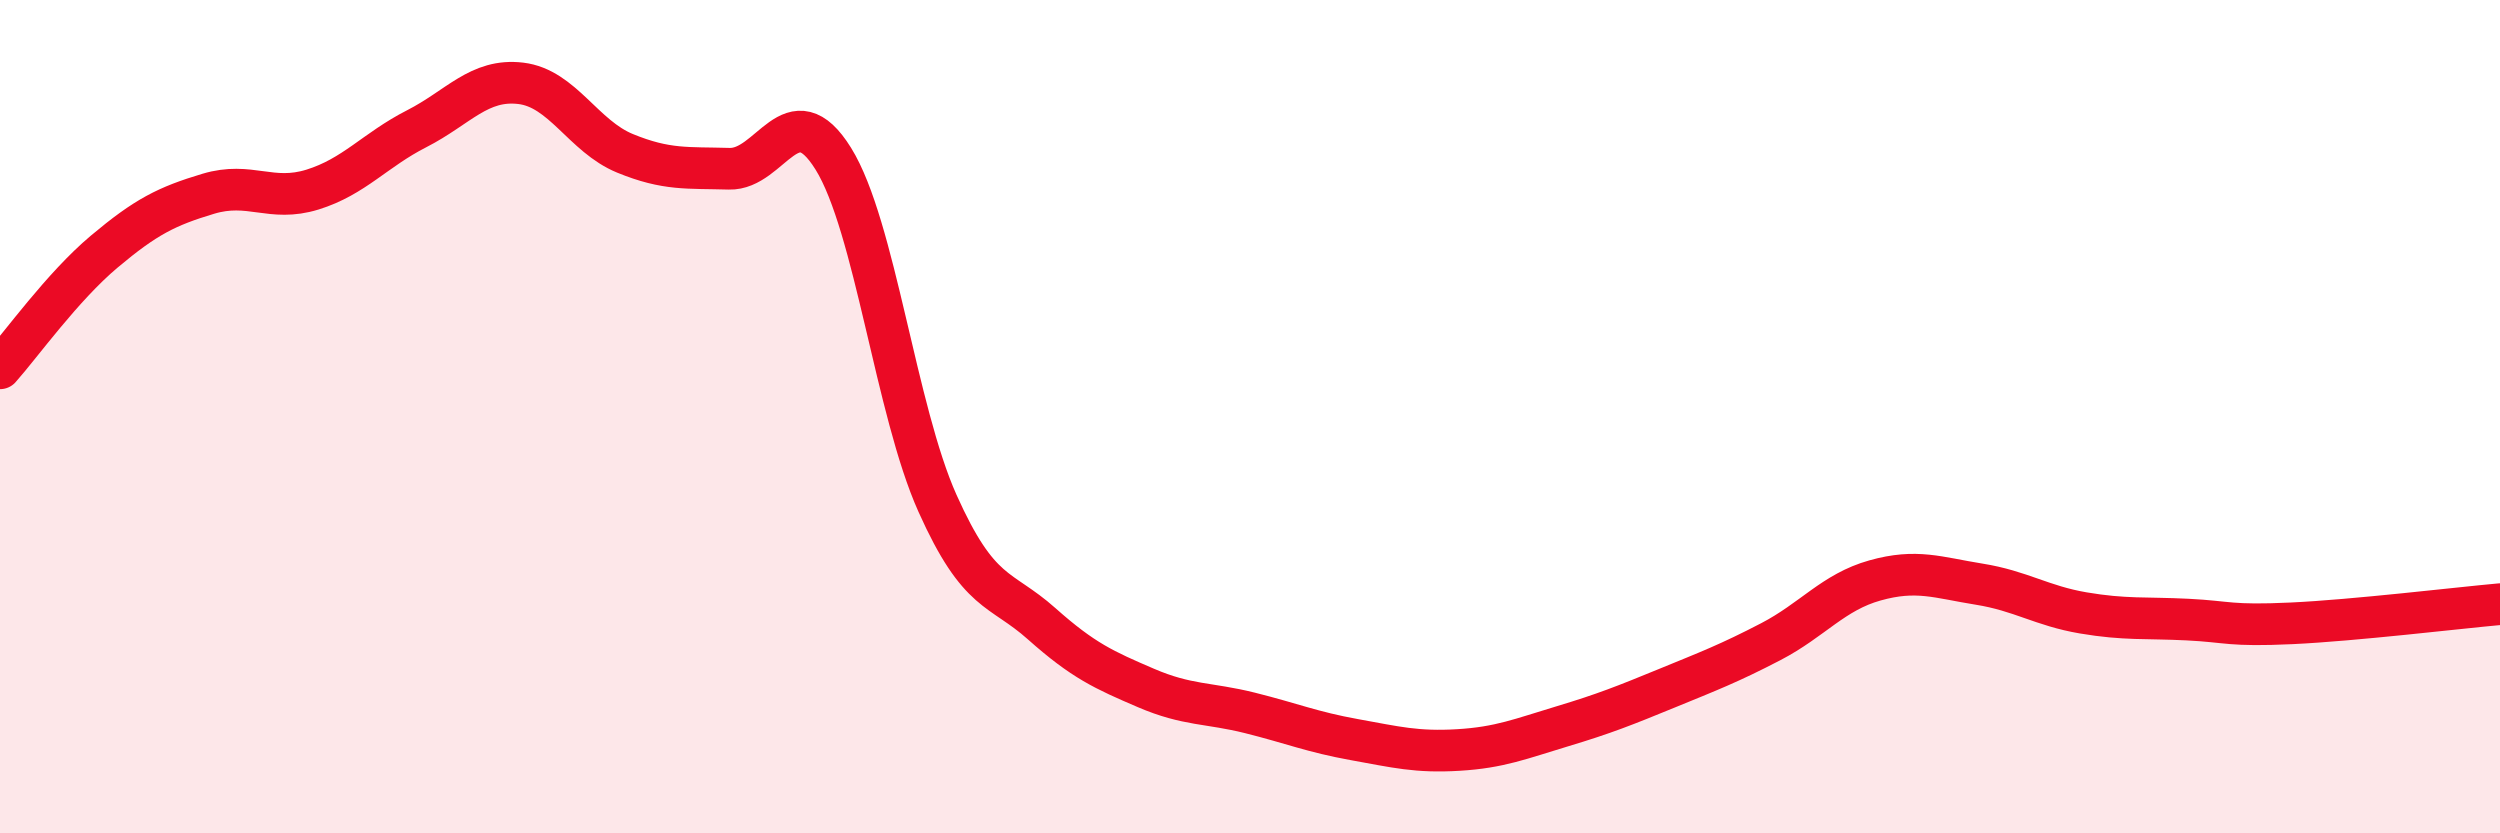
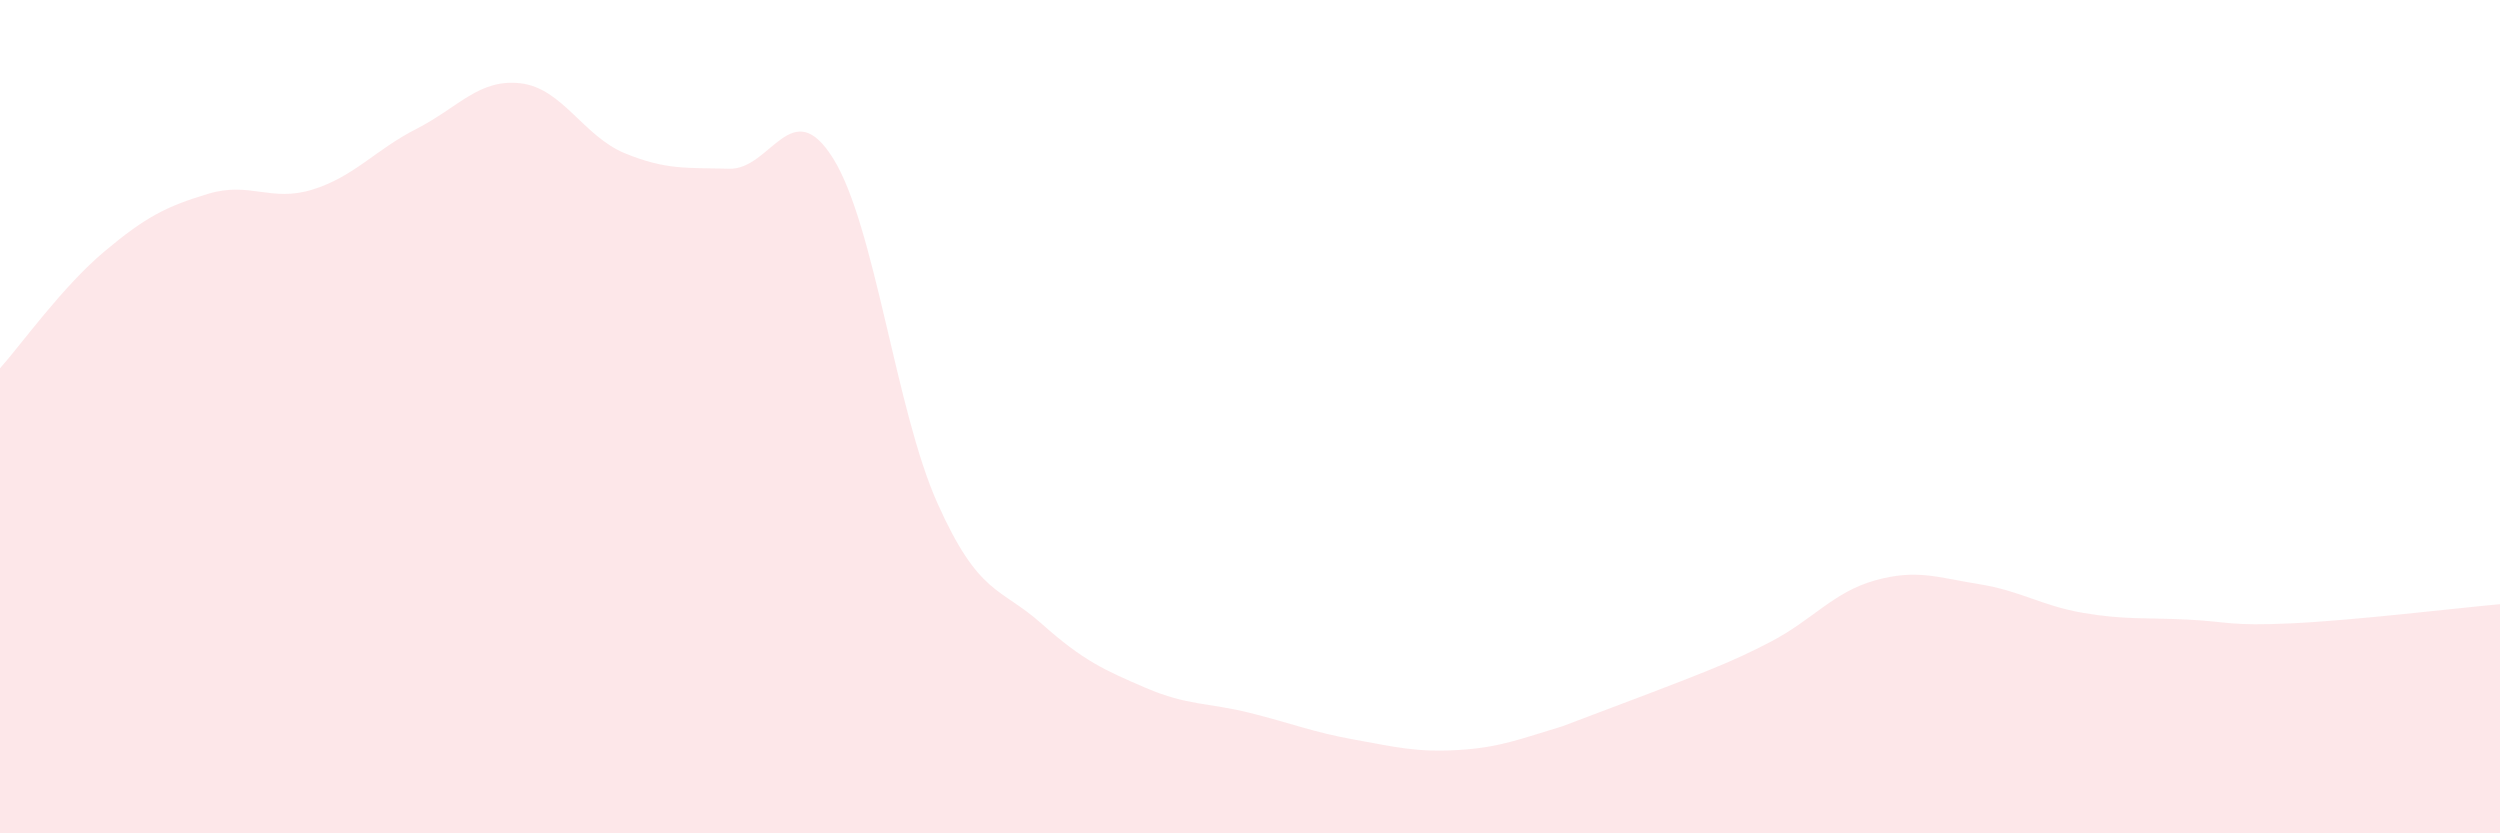
<svg xmlns="http://www.w3.org/2000/svg" width="60" height="20" viewBox="0 0 60 20">
-   <path d="M 0,8.84 C 0.5,8.28 1.5,6.88 2.5,6.04 C 3.5,5.2 4,4.95 5,4.65 C 6,4.35 6.5,4.86 7.5,4.55 C 8.5,4.24 9,3.6 10,3.09 C 11,2.58 11.5,1.88 12.5,2 C 13.5,2.12 14,3.27 15,3.68 C 16,4.09 16.5,4.02 17.5,4.05 C 18.5,4.08 19,2.2 20,3.81 C 21,5.42 21.5,9.85 22.5,12.08 C 23.5,14.31 24,14.08 25,14.97 C 26,15.86 26.5,16.08 27.5,16.51 C 28.5,16.94 29,16.86 30,17.11 C 31,17.36 31.5,17.57 32.5,17.75 C 33.5,17.93 34,18.06 35,18 C 36,17.94 36.5,17.73 37.5,17.43 C 38.5,17.13 39,16.93 40,16.52 C 41,16.11 41.5,15.92 42.5,15.4 C 43.5,14.88 44,14.21 45,13.93 C 46,13.65 46.5,13.86 47.5,14.02 C 48.5,14.18 49,14.54 50,14.71 C 51,14.88 51.5,14.82 52.5,14.87 C 53.5,14.92 53.5,15.03 55,14.96 C 56.5,14.89 59,14.59 60,14.5L60 20L0 20Z" fill="#EB0A25" opacity="0.1" stroke-linecap="round" stroke-linejoin="round" />
-   <path d="M 0,8.84 C 0.5,8.28 1.5,6.88 2.5,6.04 C 3.5,5.2 4,4.95 5,4.65 C 6,4.35 6.5,4.86 7.5,4.55 C 8.5,4.24 9,3.6 10,3.09 C 11,2.58 11.5,1.88 12.5,2 C 13.5,2.12 14,3.27 15,3.68 C 16,4.09 16.5,4.02 17.5,4.05 C 18.5,4.08 19,2.2 20,3.81 C 21,5.42 21.5,9.85 22.5,12.08 C 23.5,14.31 24,14.08 25,14.97 C 26,15.86 26.5,16.08 27.5,16.51 C 28.5,16.94 29,16.86 30,17.11 C 31,17.36 31.5,17.57 32.5,17.75 C 33.5,17.93 34,18.06 35,18 C 36,17.94 36.5,17.73 37.5,17.43 C 38.5,17.13 39,16.93 40,16.52 C 41,16.11 41.5,15.92 42.5,15.4 C 43.5,14.88 44,14.21 45,13.93 C 46,13.65 46.5,13.86 47.5,14.02 C 48.5,14.18 49,14.54 50,14.71 C 51,14.88 51.5,14.82 52.5,14.87 C 53.5,14.92 53.5,15.03 55,14.96 C 56.5,14.89 59,14.59 60,14.5" stroke="#EB0A25" stroke-width="1" fill="none" stroke-linecap="round" stroke-linejoin="round" />
+   <path d="M 0,8.84 C 0.5,8.28 1.5,6.88 2.5,6.04 C 3.5,5.2 4,4.95 5,4.65 C 6,4.35 6.5,4.86 7.5,4.55 C 8.5,4.24 9,3.6 10,3.09 C 11,2.58 11.5,1.88 12.5,2 C 13.5,2.12 14,3.27 15,3.68 C 16,4.09 16.5,4.02 17.5,4.05 C 18.5,4.08 19,2.2 20,3.81 C 21,5.42 21.5,9.85 22.5,12.08 C 23.5,14.31 24,14.08 25,14.97 C 26,15.86 26.5,16.08 27.5,16.51 C 28.5,16.94 29,16.86 30,17.11 C 31,17.36 31.5,17.57 32.5,17.75 C 33.5,17.93 34,18.06 35,18 C 36,17.94 36.5,17.73 37.5,17.43 C 41,16.11 41.5,15.92 42.5,15.4 C 43.5,14.88 44,14.21 45,13.93 C 46,13.65 46.5,13.86 47.5,14.02 C 48.5,14.18 49,14.54 50,14.71 C 51,14.88 51.5,14.82 52.5,14.87 C 53.5,14.92 53.5,15.03 55,14.96 C 56.5,14.89 59,14.59 60,14.5L60 20L0 20Z" fill="#EB0A25" opacity="0.1" stroke-linecap="round" stroke-linejoin="round" />
</svg>